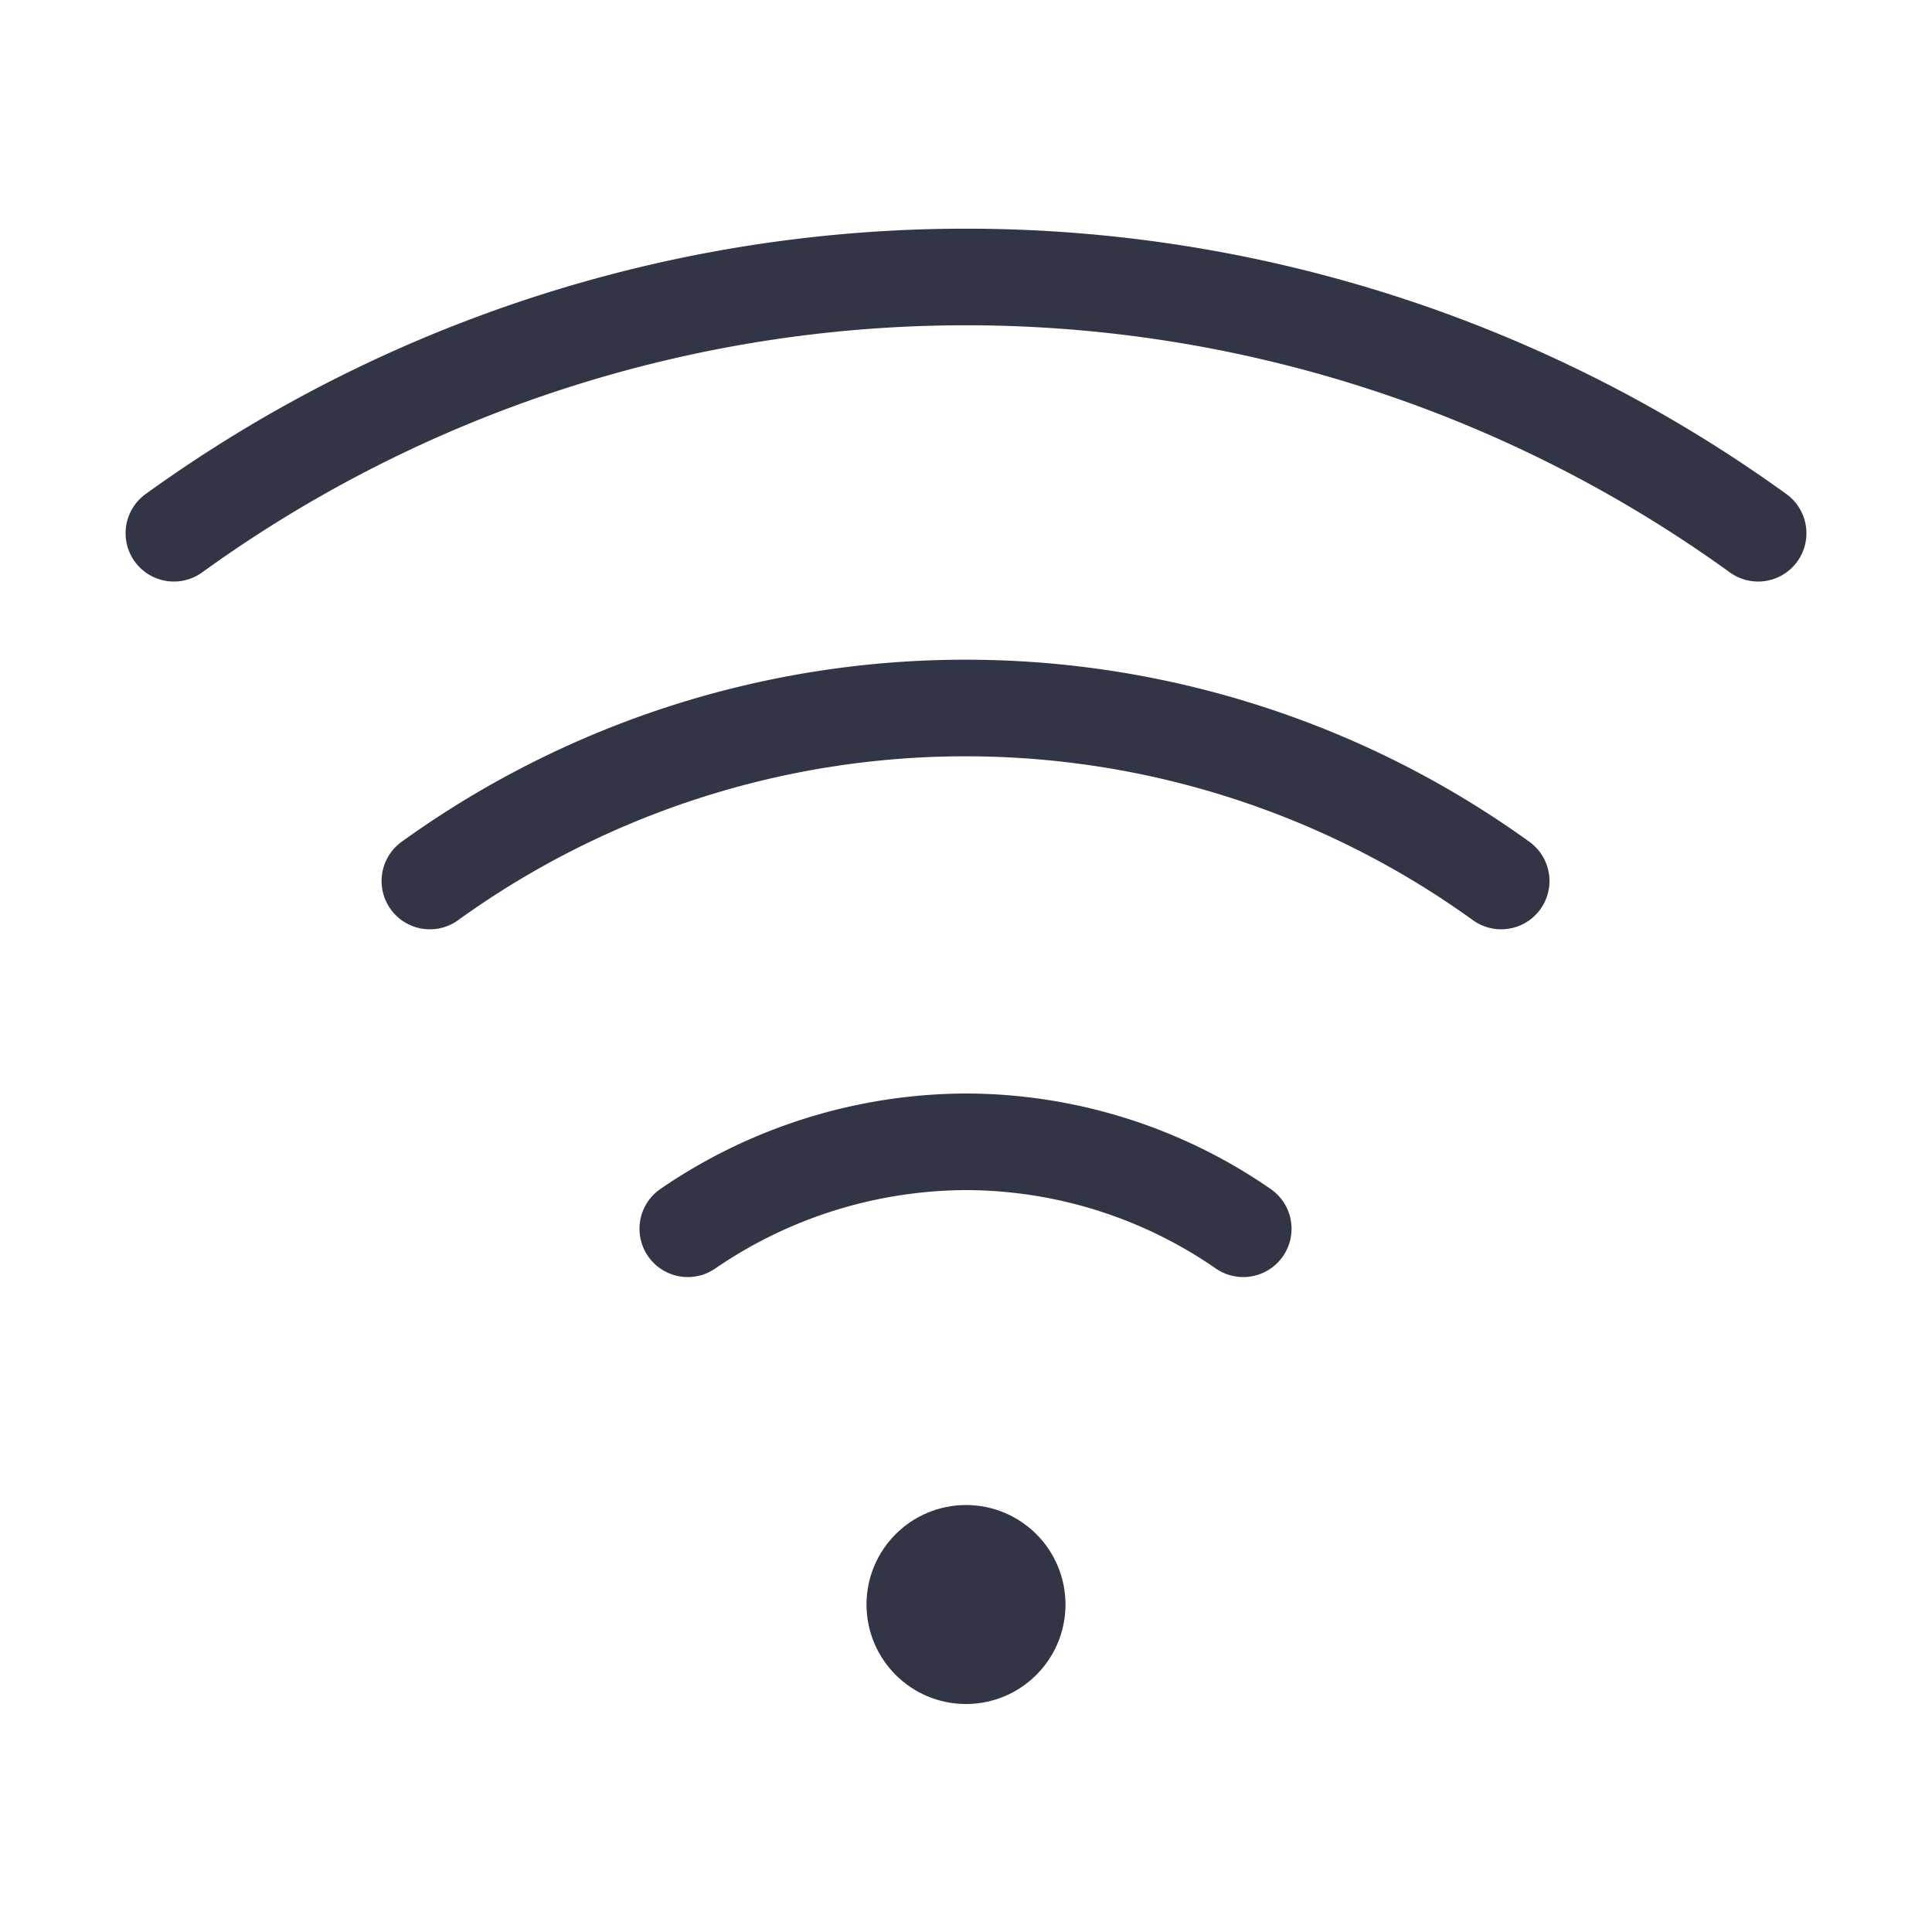
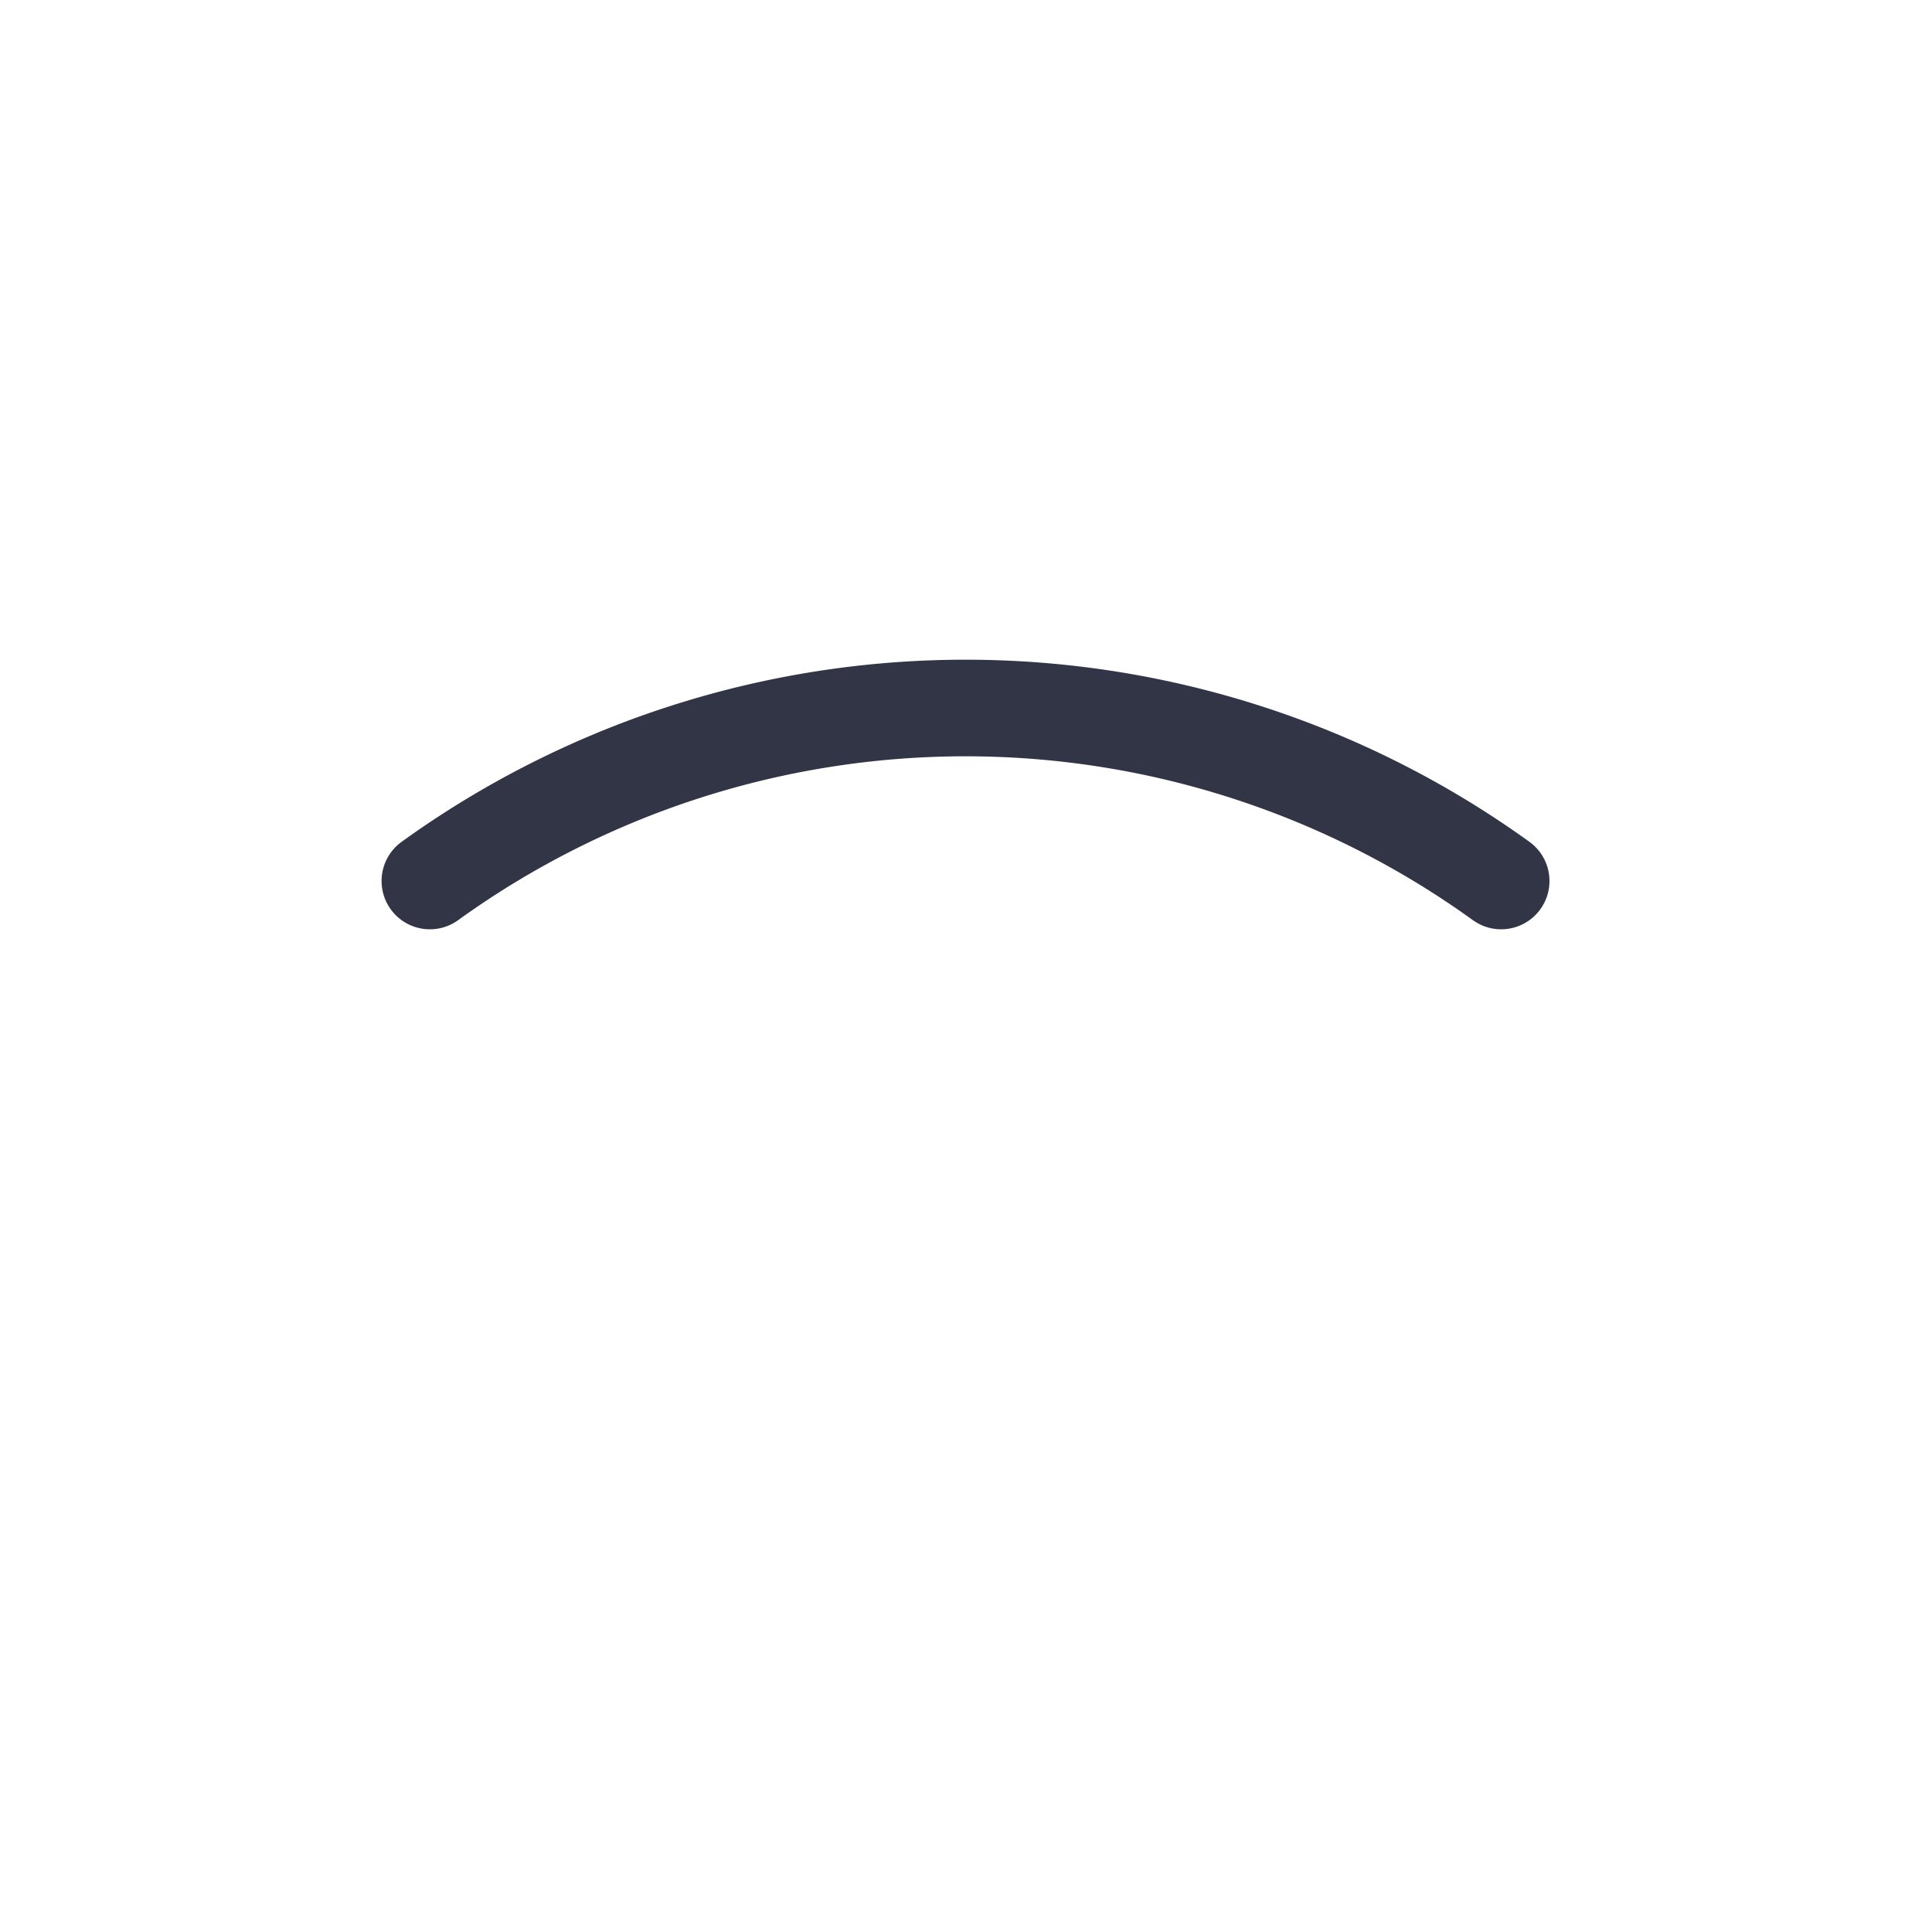
<svg xmlns="http://www.w3.org/2000/svg" id="Layer_1" data-name="Layer 1" viewBox="0 0 20 20">
  <defs>
    <style>.cls-1{fill:none;stroke-linecap:round;}.cls-1,.cls-2{stroke:#313546;stroke-miterlimit:10;}.cls-2{fill:#313546;}</style>
  </defs>
-   <path class="cls-1" d="M1.8,5.52a14,14,0,0,1,16.4,0" />
  <path class="cls-1" d="M4.45,9.12a9.48,9.48,0,0,1,11.09,0" />
-   <path class="cls-1" d="M7.12,12.72a5.12,5.12,0,0,1,2.88-.9,5.06,5.06,0,0,1,2.87.9" />
-   <circle class="cls-2" cx="10" cy="16.61" r="0.53" />
</svg>